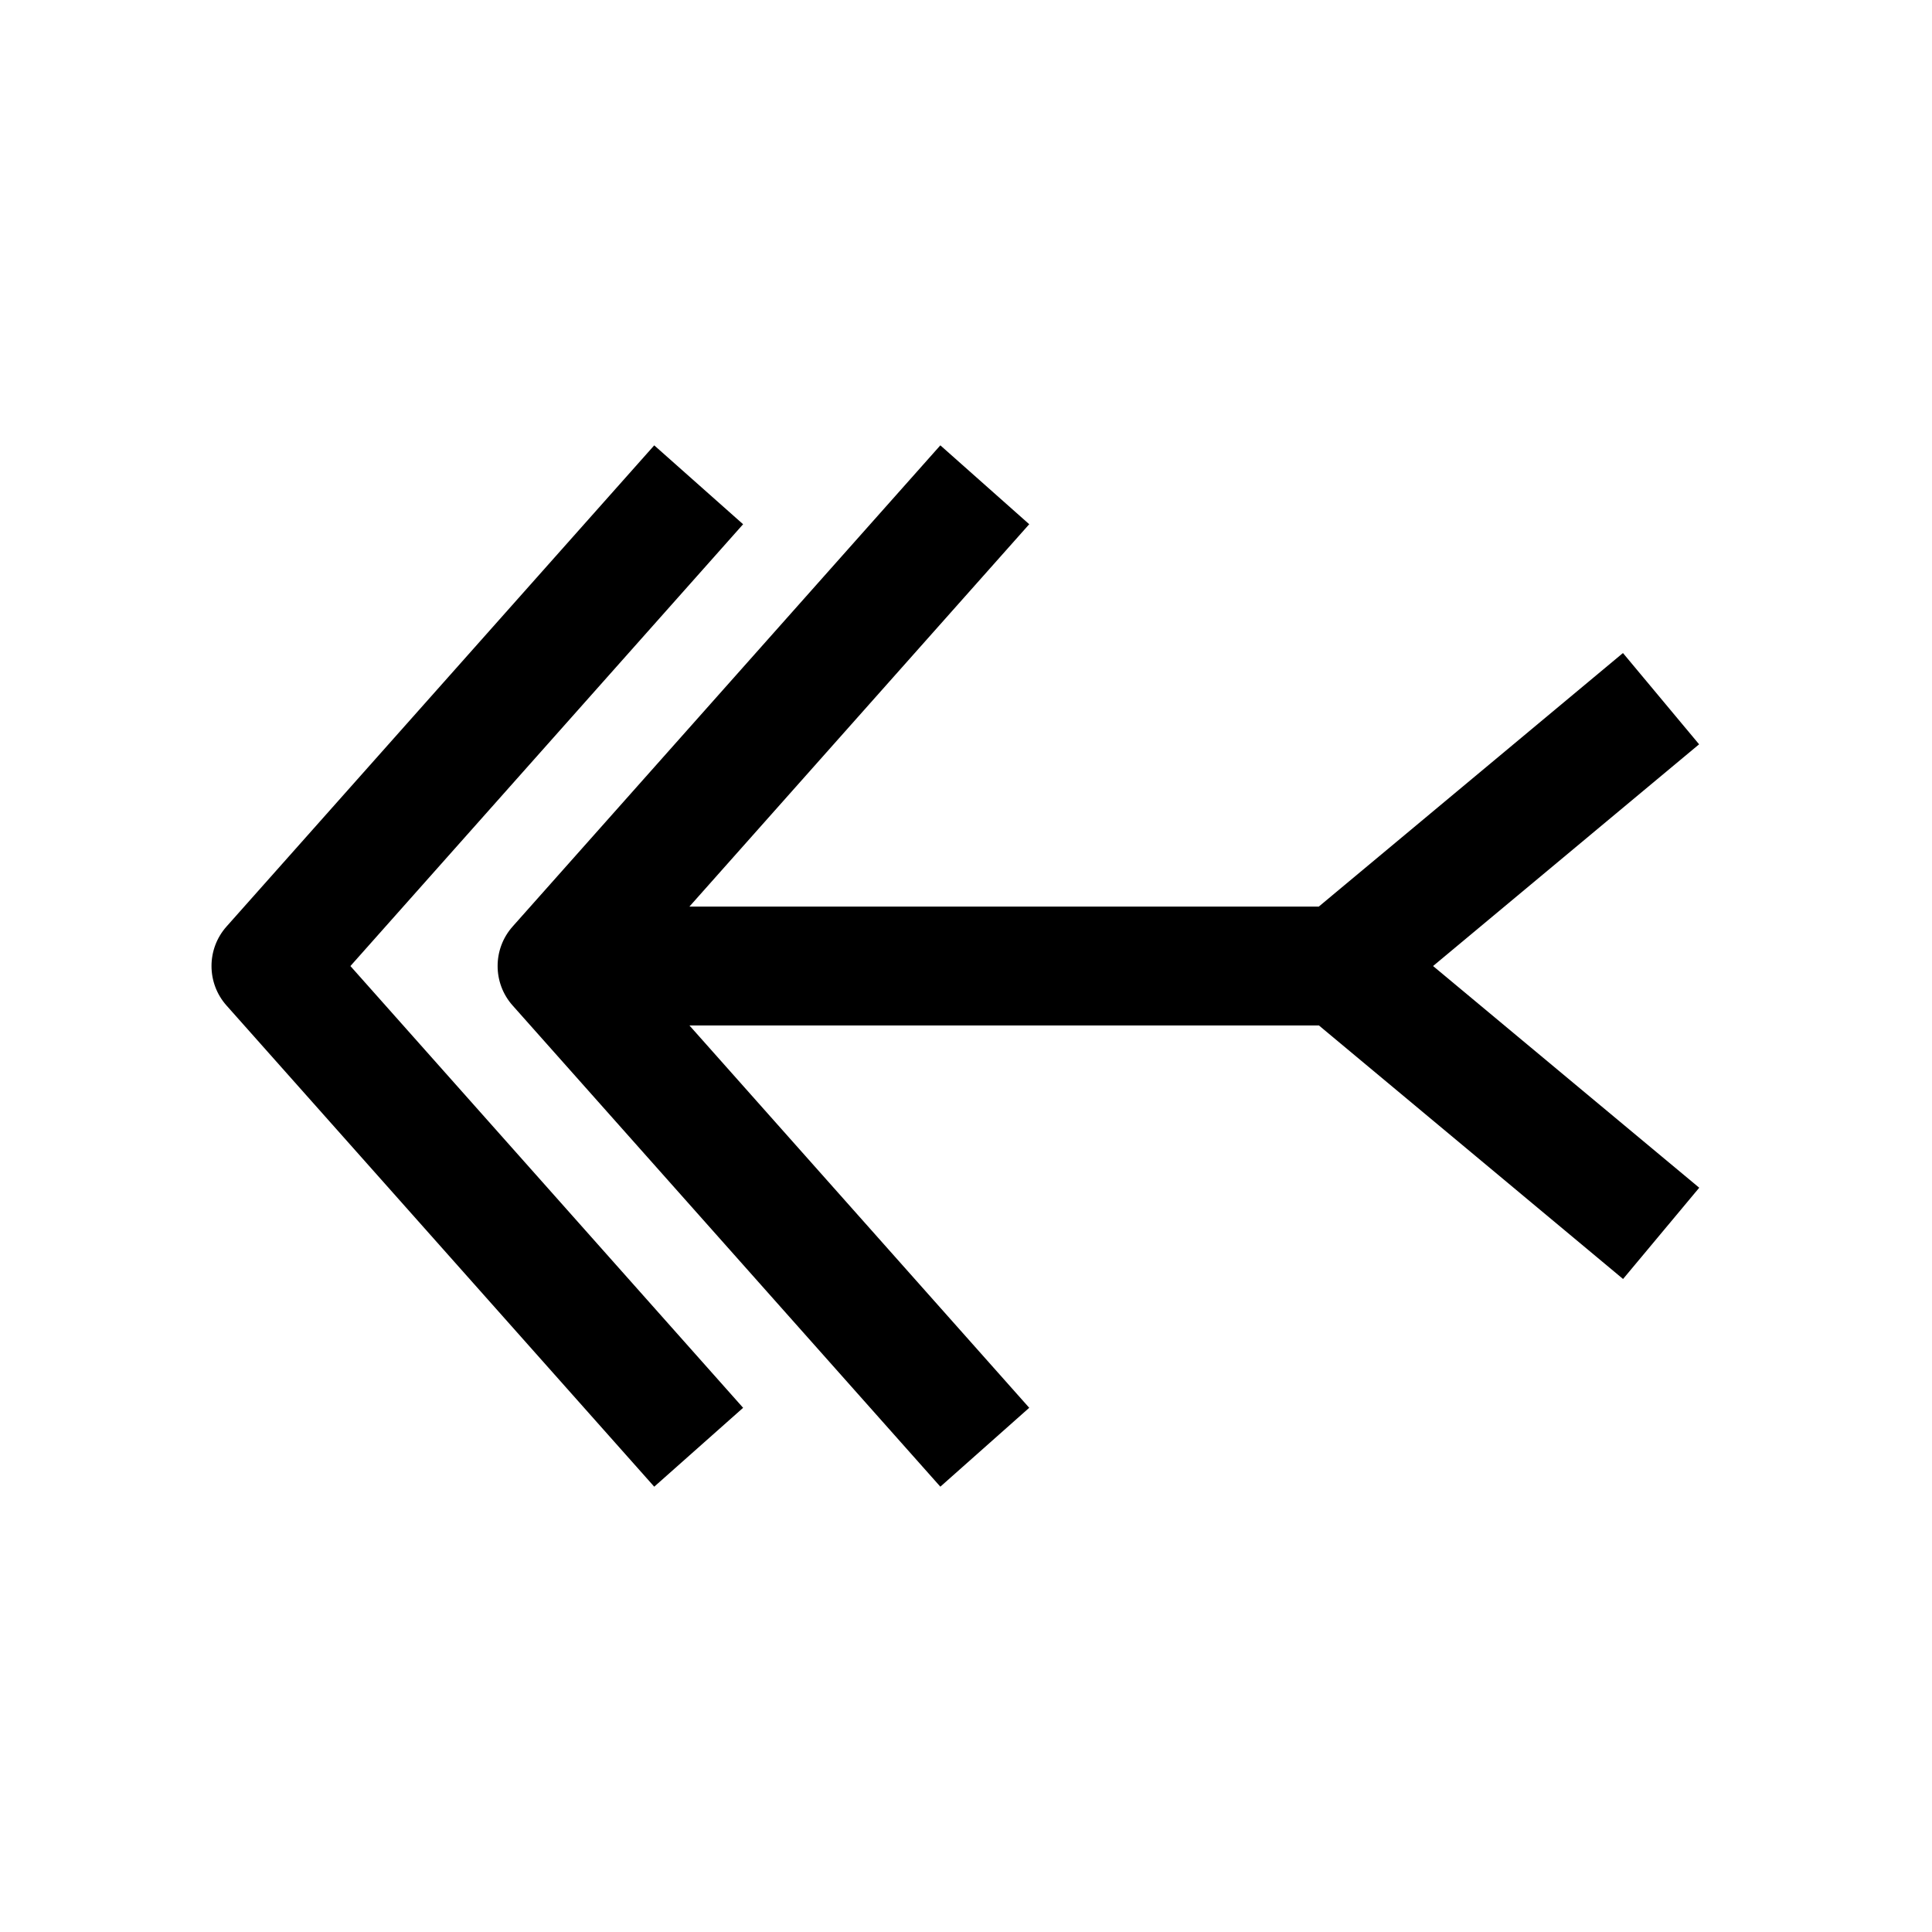
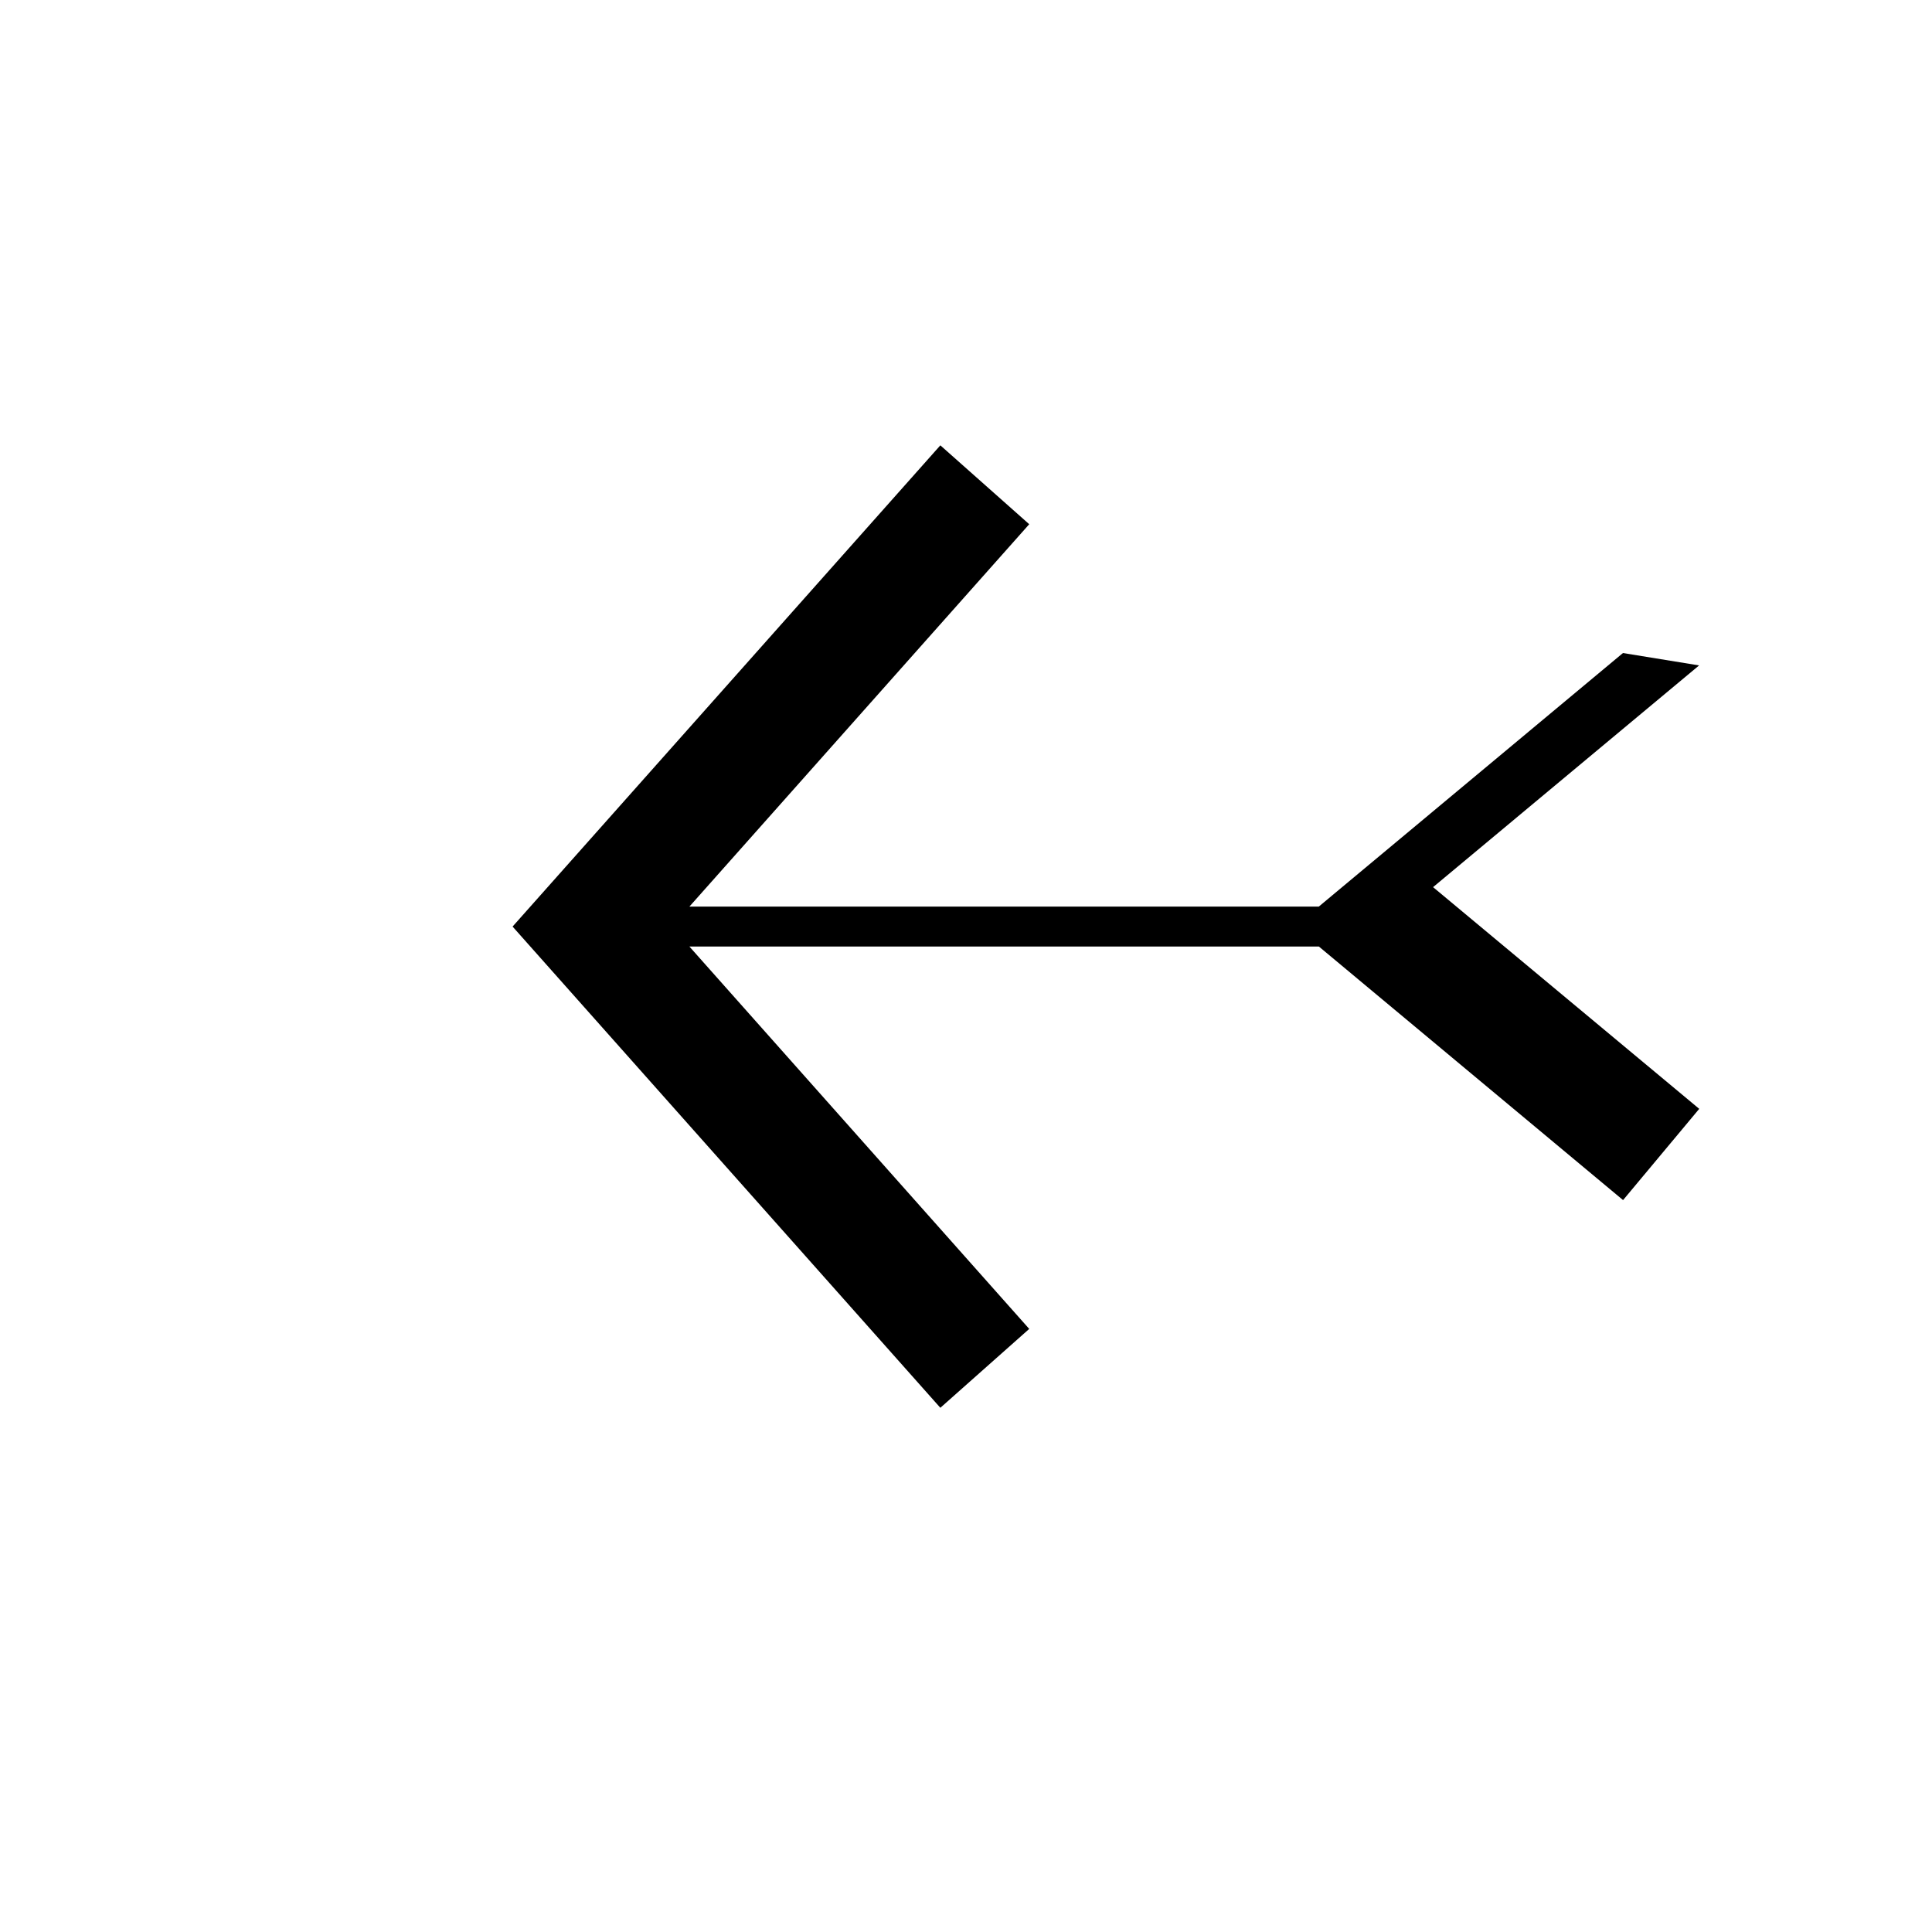
<svg xmlns="http://www.w3.org/2000/svg" fill="#000000" width="800px" height="800px" version="1.1" viewBox="144 144 512 512">
  <g>
-     <path d="m340.93 282.93-23.551-20.906-113.36 127.53c-5.289 5.953-5.289 14.957 0 20.906l113.36 127.53 23.555-20.906-104.07-117.07z" />
-     <path d="m574.1 317.06-80.609 67.195h-166.79l90.055-101.33-23.555-20.906-113.36 127.53c-5.289 5.953-5.289 14.957 0 20.906l113.36 127.53 23.555-20.906-90.055-101.33h166.82l80.609 67.195 20.184-24.184-70.535-58.754 70.5-58.758z" />
+     <path d="m574.1 317.06-80.609 67.195h-166.79l90.055-101.33-23.555-20.906-113.36 127.53l113.36 127.53 23.555-20.906-90.055-101.33h166.82l80.609 67.195 20.184-24.184-70.535-58.754 70.5-58.758z" />
  </g>
</svg>